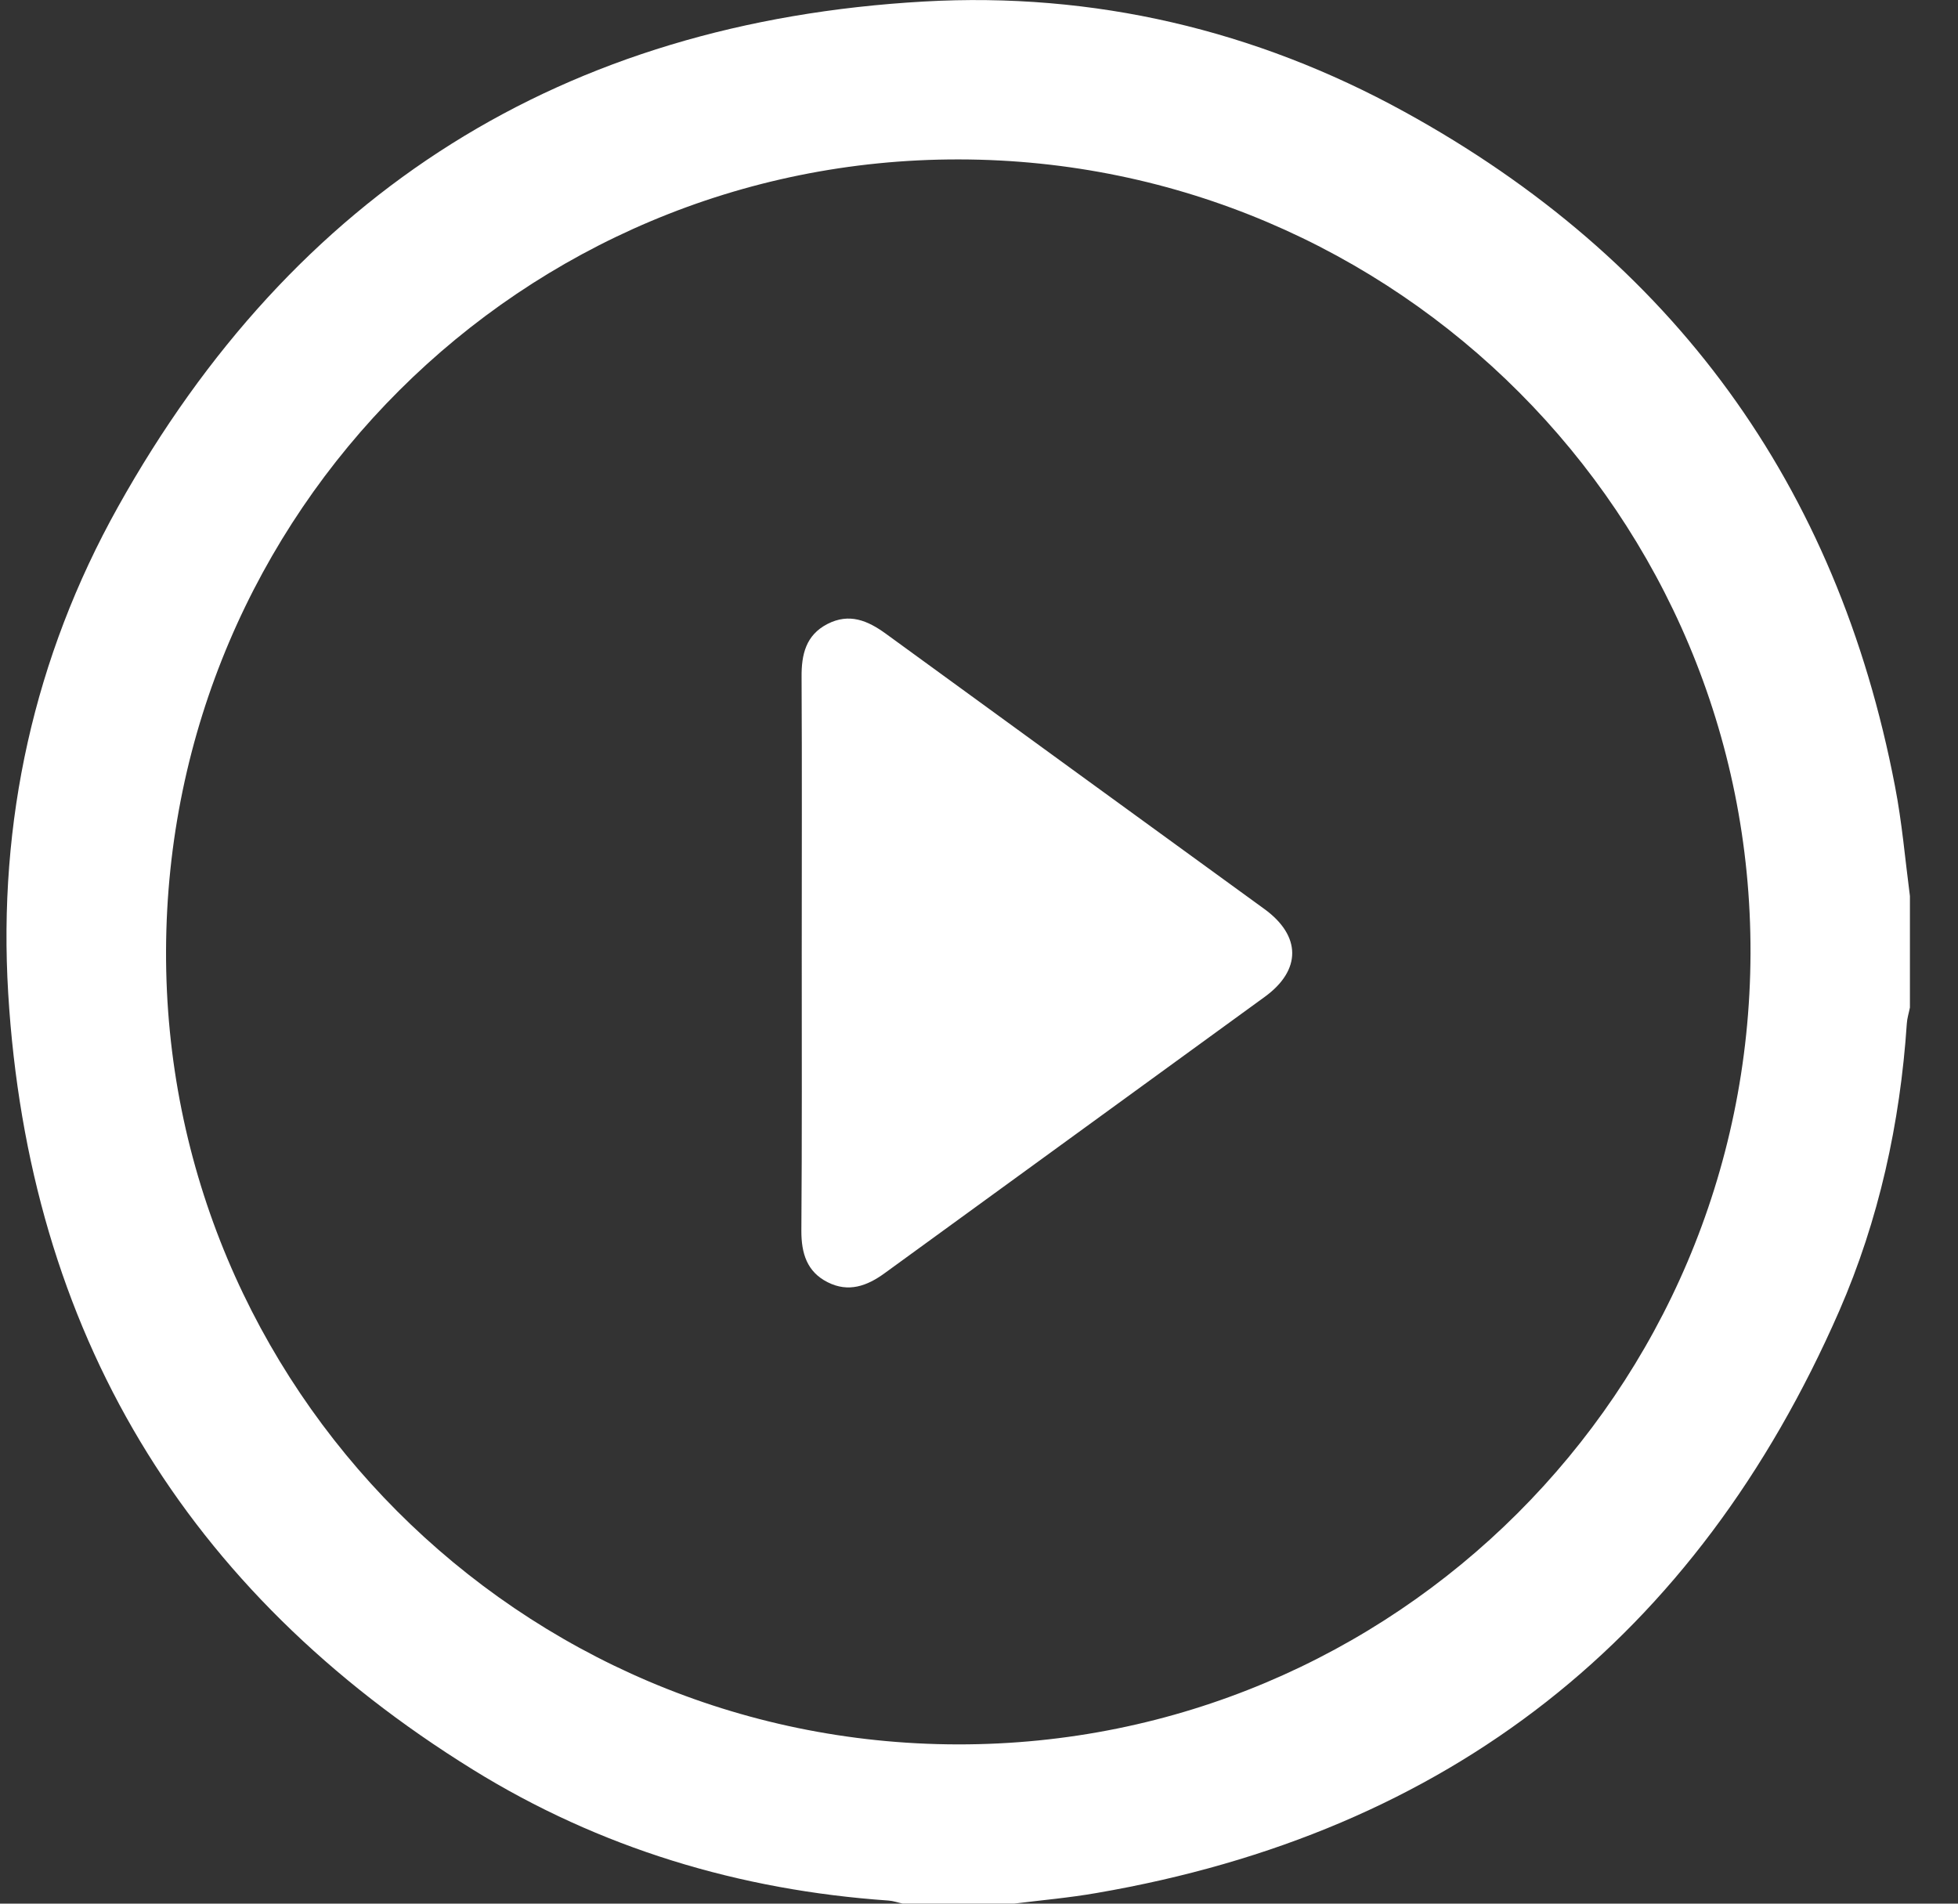
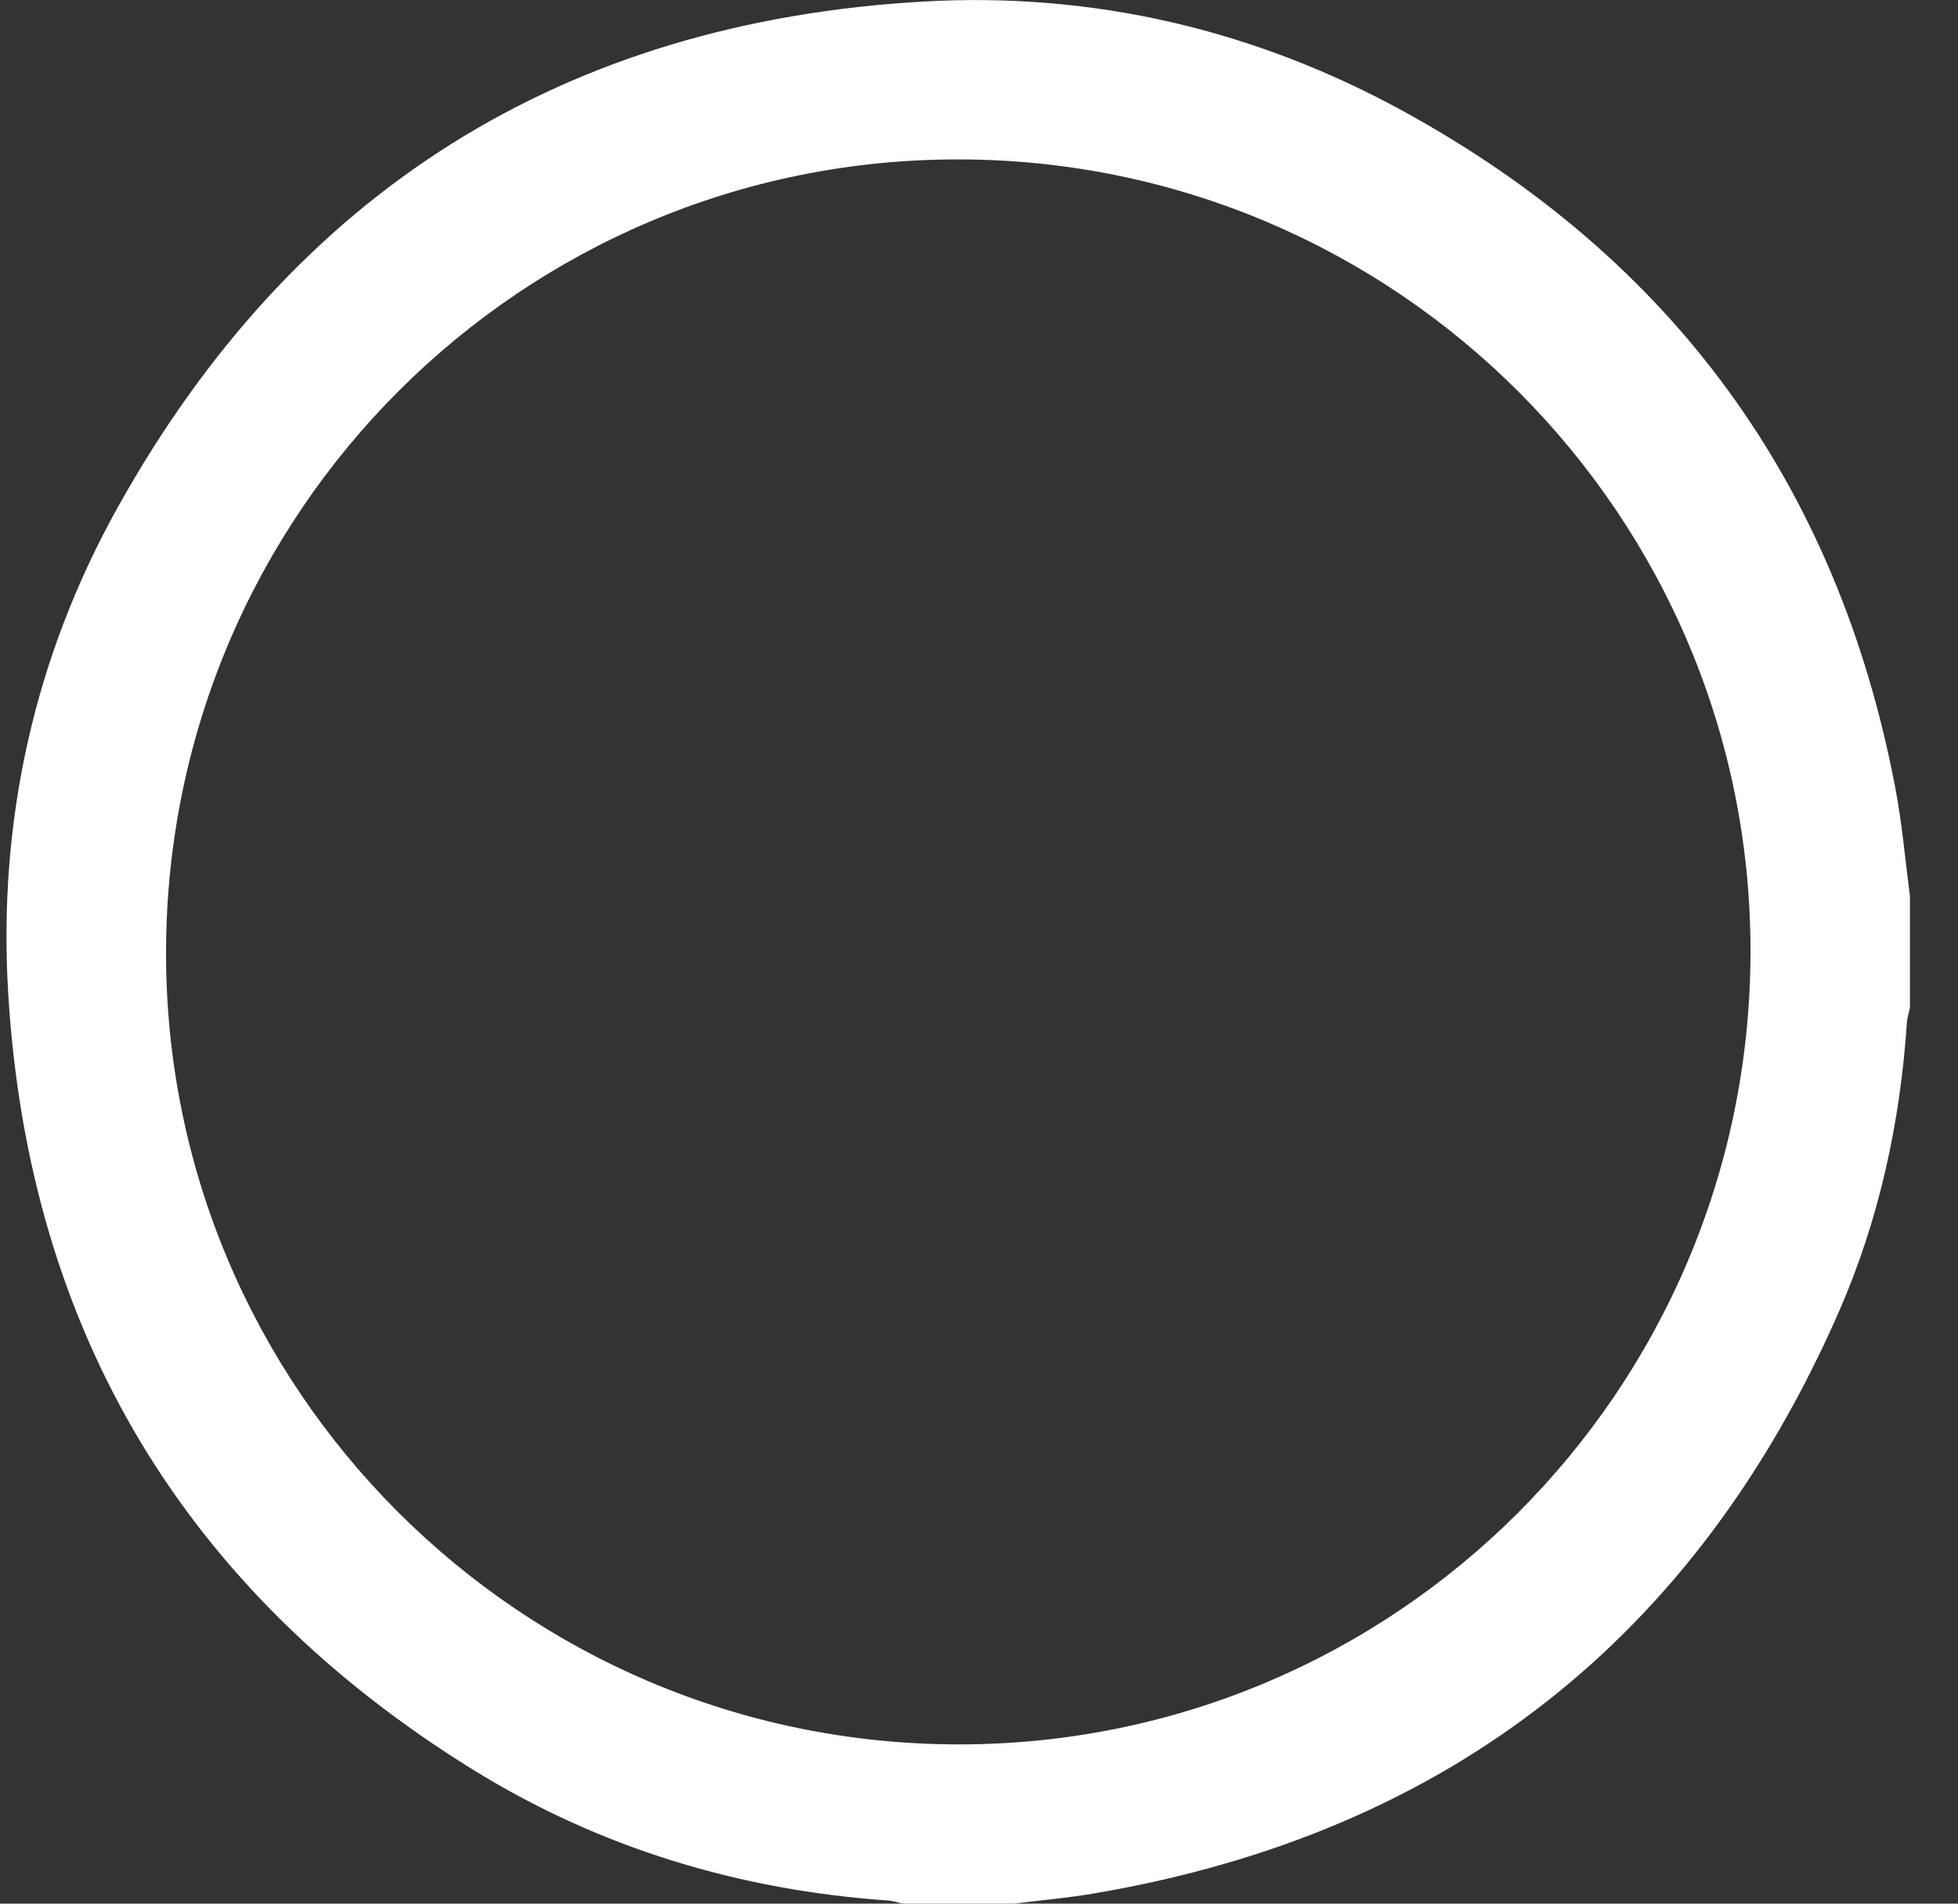
<svg xmlns="http://www.w3.org/2000/svg" width="36" height="35" viewBox="0 0 36 35" fill="none">
  <rect x="0" y="0" width="36" height="35" fill="#333333" stroke="none" />
  <path d="M18.647 34.999C17.965 34.999 17.28 34.999 16.597 34.999C16.509 34.98 16.424 34.949 16.335 34.943C13.597 34.753 11.026 33.979 8.695 32.536C3.401 29.257 0.527 24.481 0.151 18.265C-0.039 15.11 0.624 12.087 2.169 9.32C5.4 3.528 10.359 0.404 16.986 0.028C20.107 -0.149 23.082 0.549 25.823 2.056C30.76 4.769 33.777 8.91 34.841 14.453C34.971 15.12 35.028 15.802 35.116 16.474C35.116 17.157 35.116 17.842 35.116 18.524C35.097 18.622 35.065 18.72 35.059 18.818C34.936 20.65 34.547 22.428 33.815 24.106C31.187 30.113 26.632 33.692 20.163 34.804C19.661 34.892 19.153 34.936 18.647 34.999ZM17.608 32.072C25.643 32.084 32.16 25.581 32.185 17.529C32.21 9.488 25.681 2.94 17.63 2.931C9.601 2.918 3.082 9.421 3.053 17.473C3.022 25.508 9.554 32.059 17.608 32.072Z" fill="white" />
-   <path d="M14.741 17.508C14.741 15.821 14.747 14.134 14.738 12.451C14.734 12.034 14.816 11.677 15.214 11.472C15.616 11.266 15.954 11.409 16.288 11.652C18.607 13.341 20.928 15.028 23.25 16.715C23.926 17.208 23.929 17.836 23.256 18.326C20.928 20.022 18.594 21.712 16.266 23.408C15.941 23.645 15.6 23.768 15.218 23.575C14.835 23.383 14.734 23.041 14.734 22.634C14.747 20.925 14.741 19.216 14.741 17.508Z" fill="white" />
</svg>